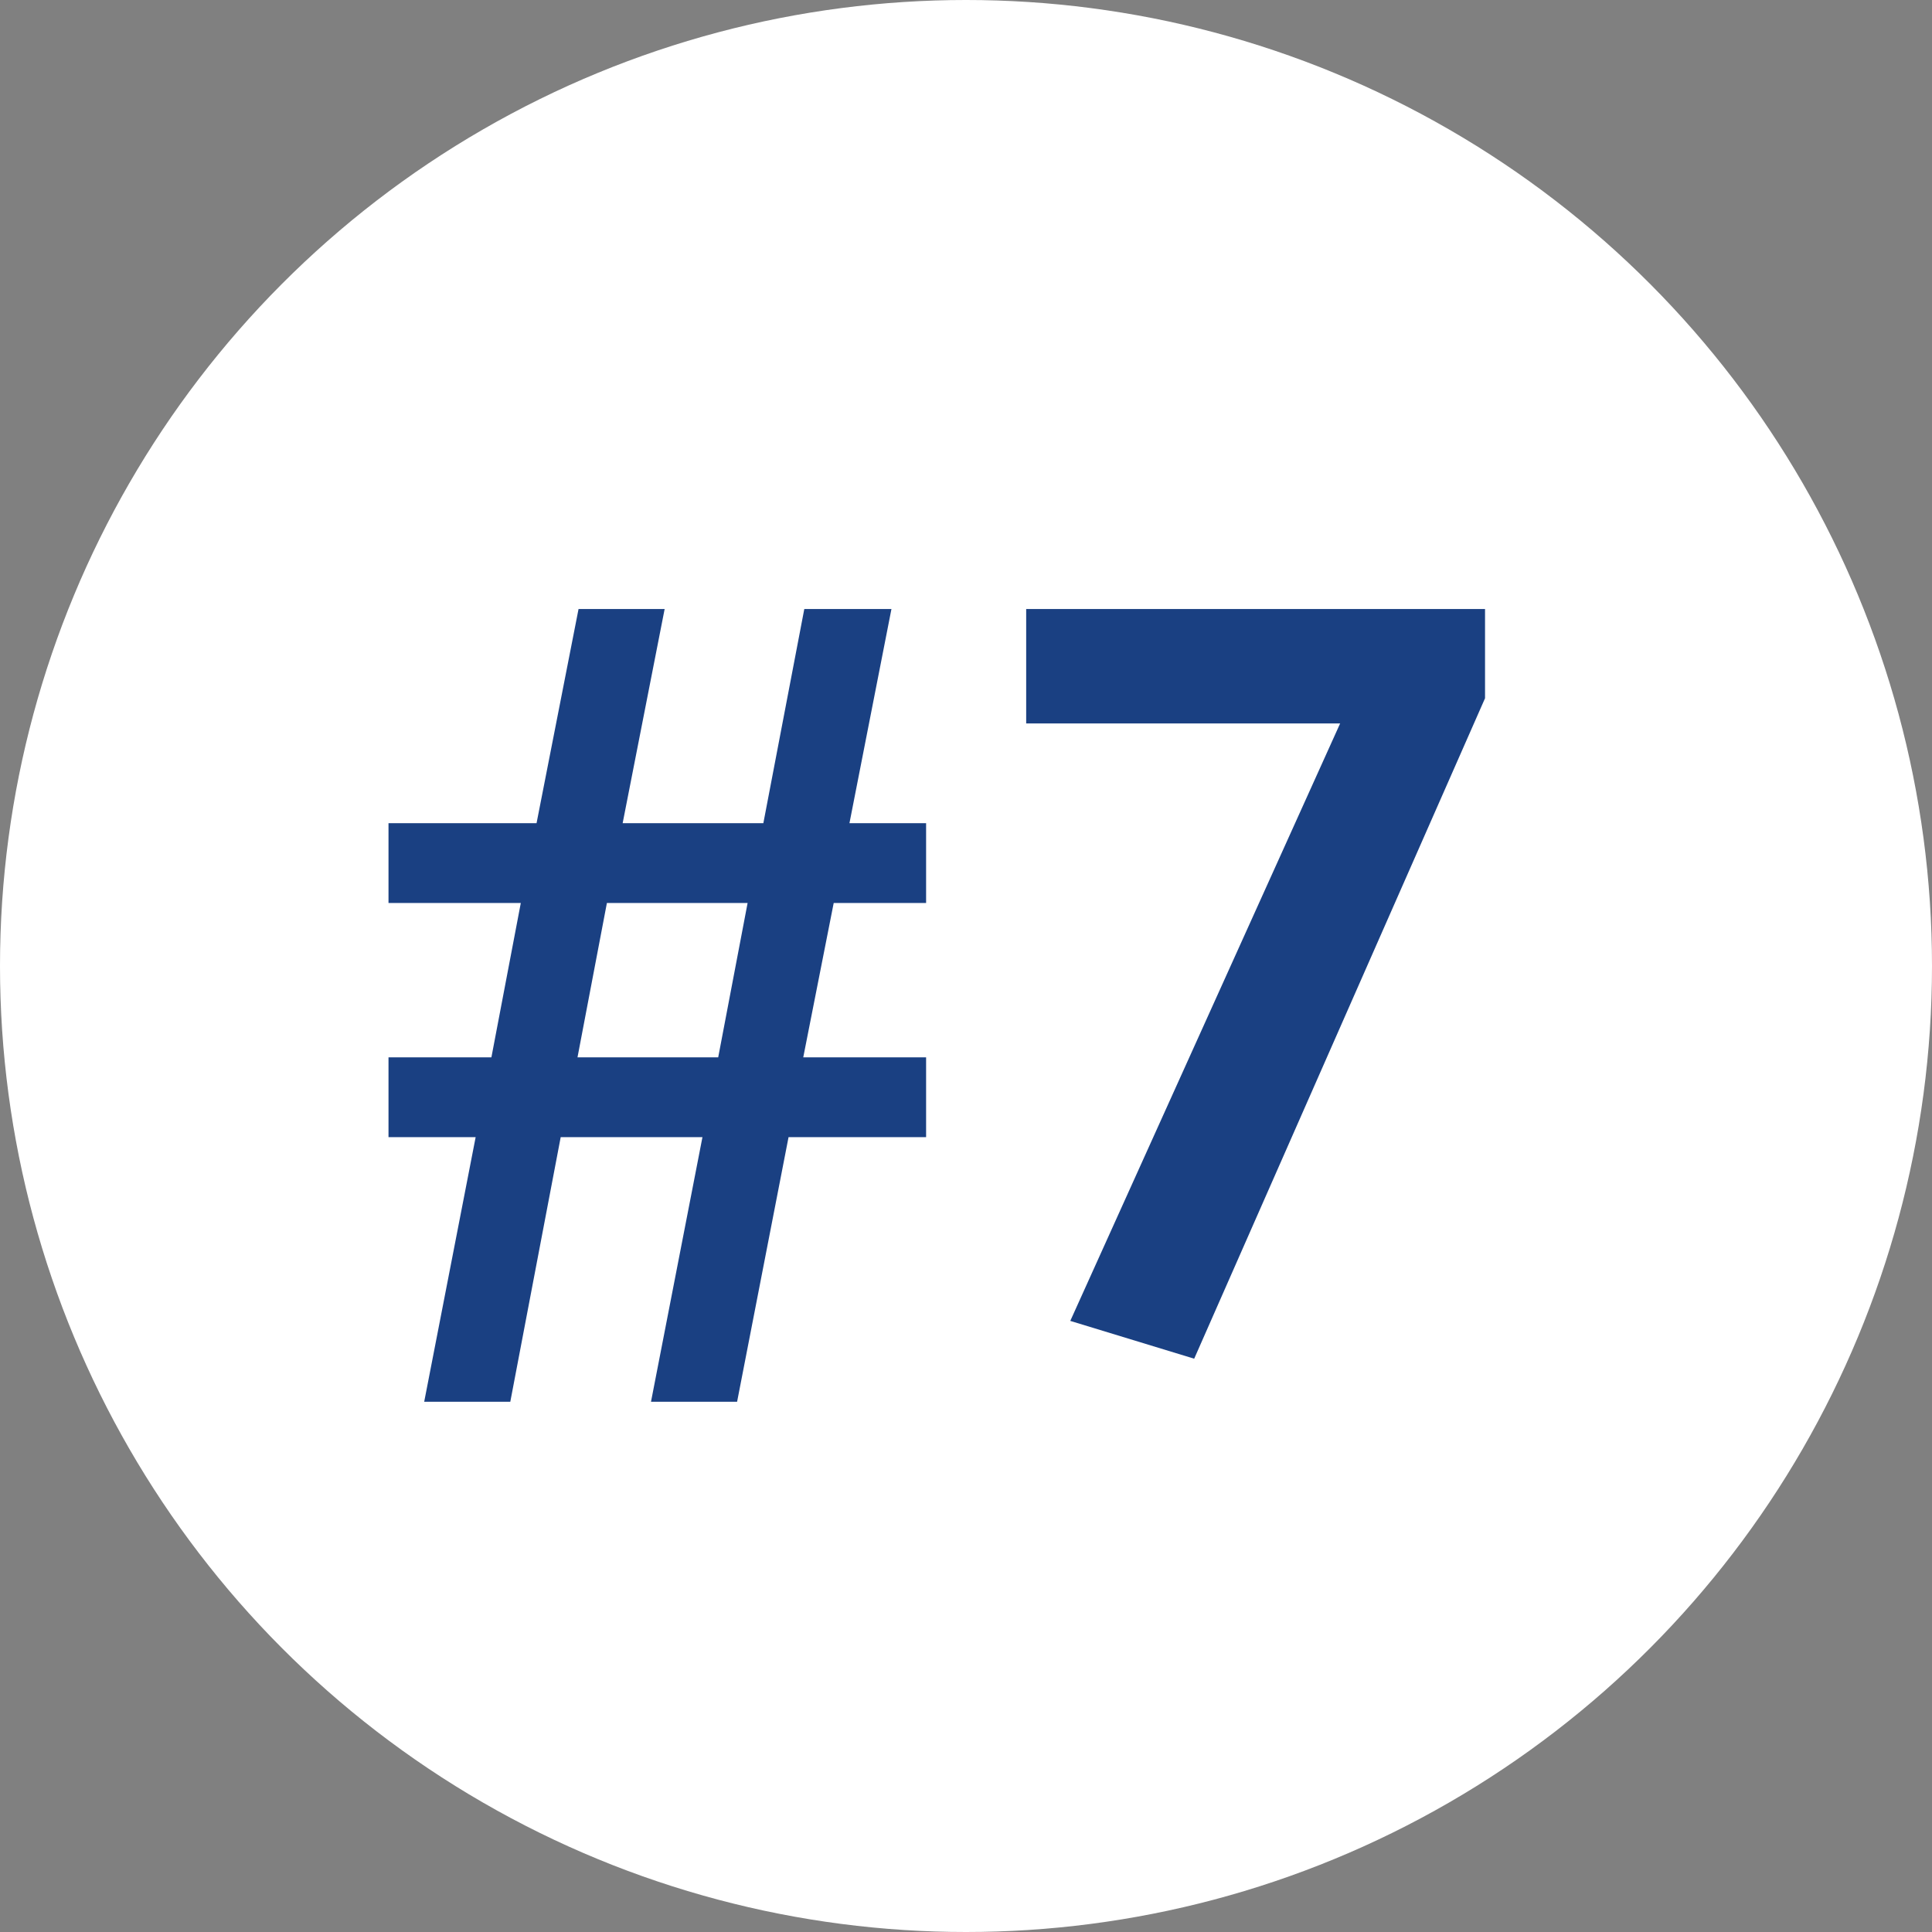
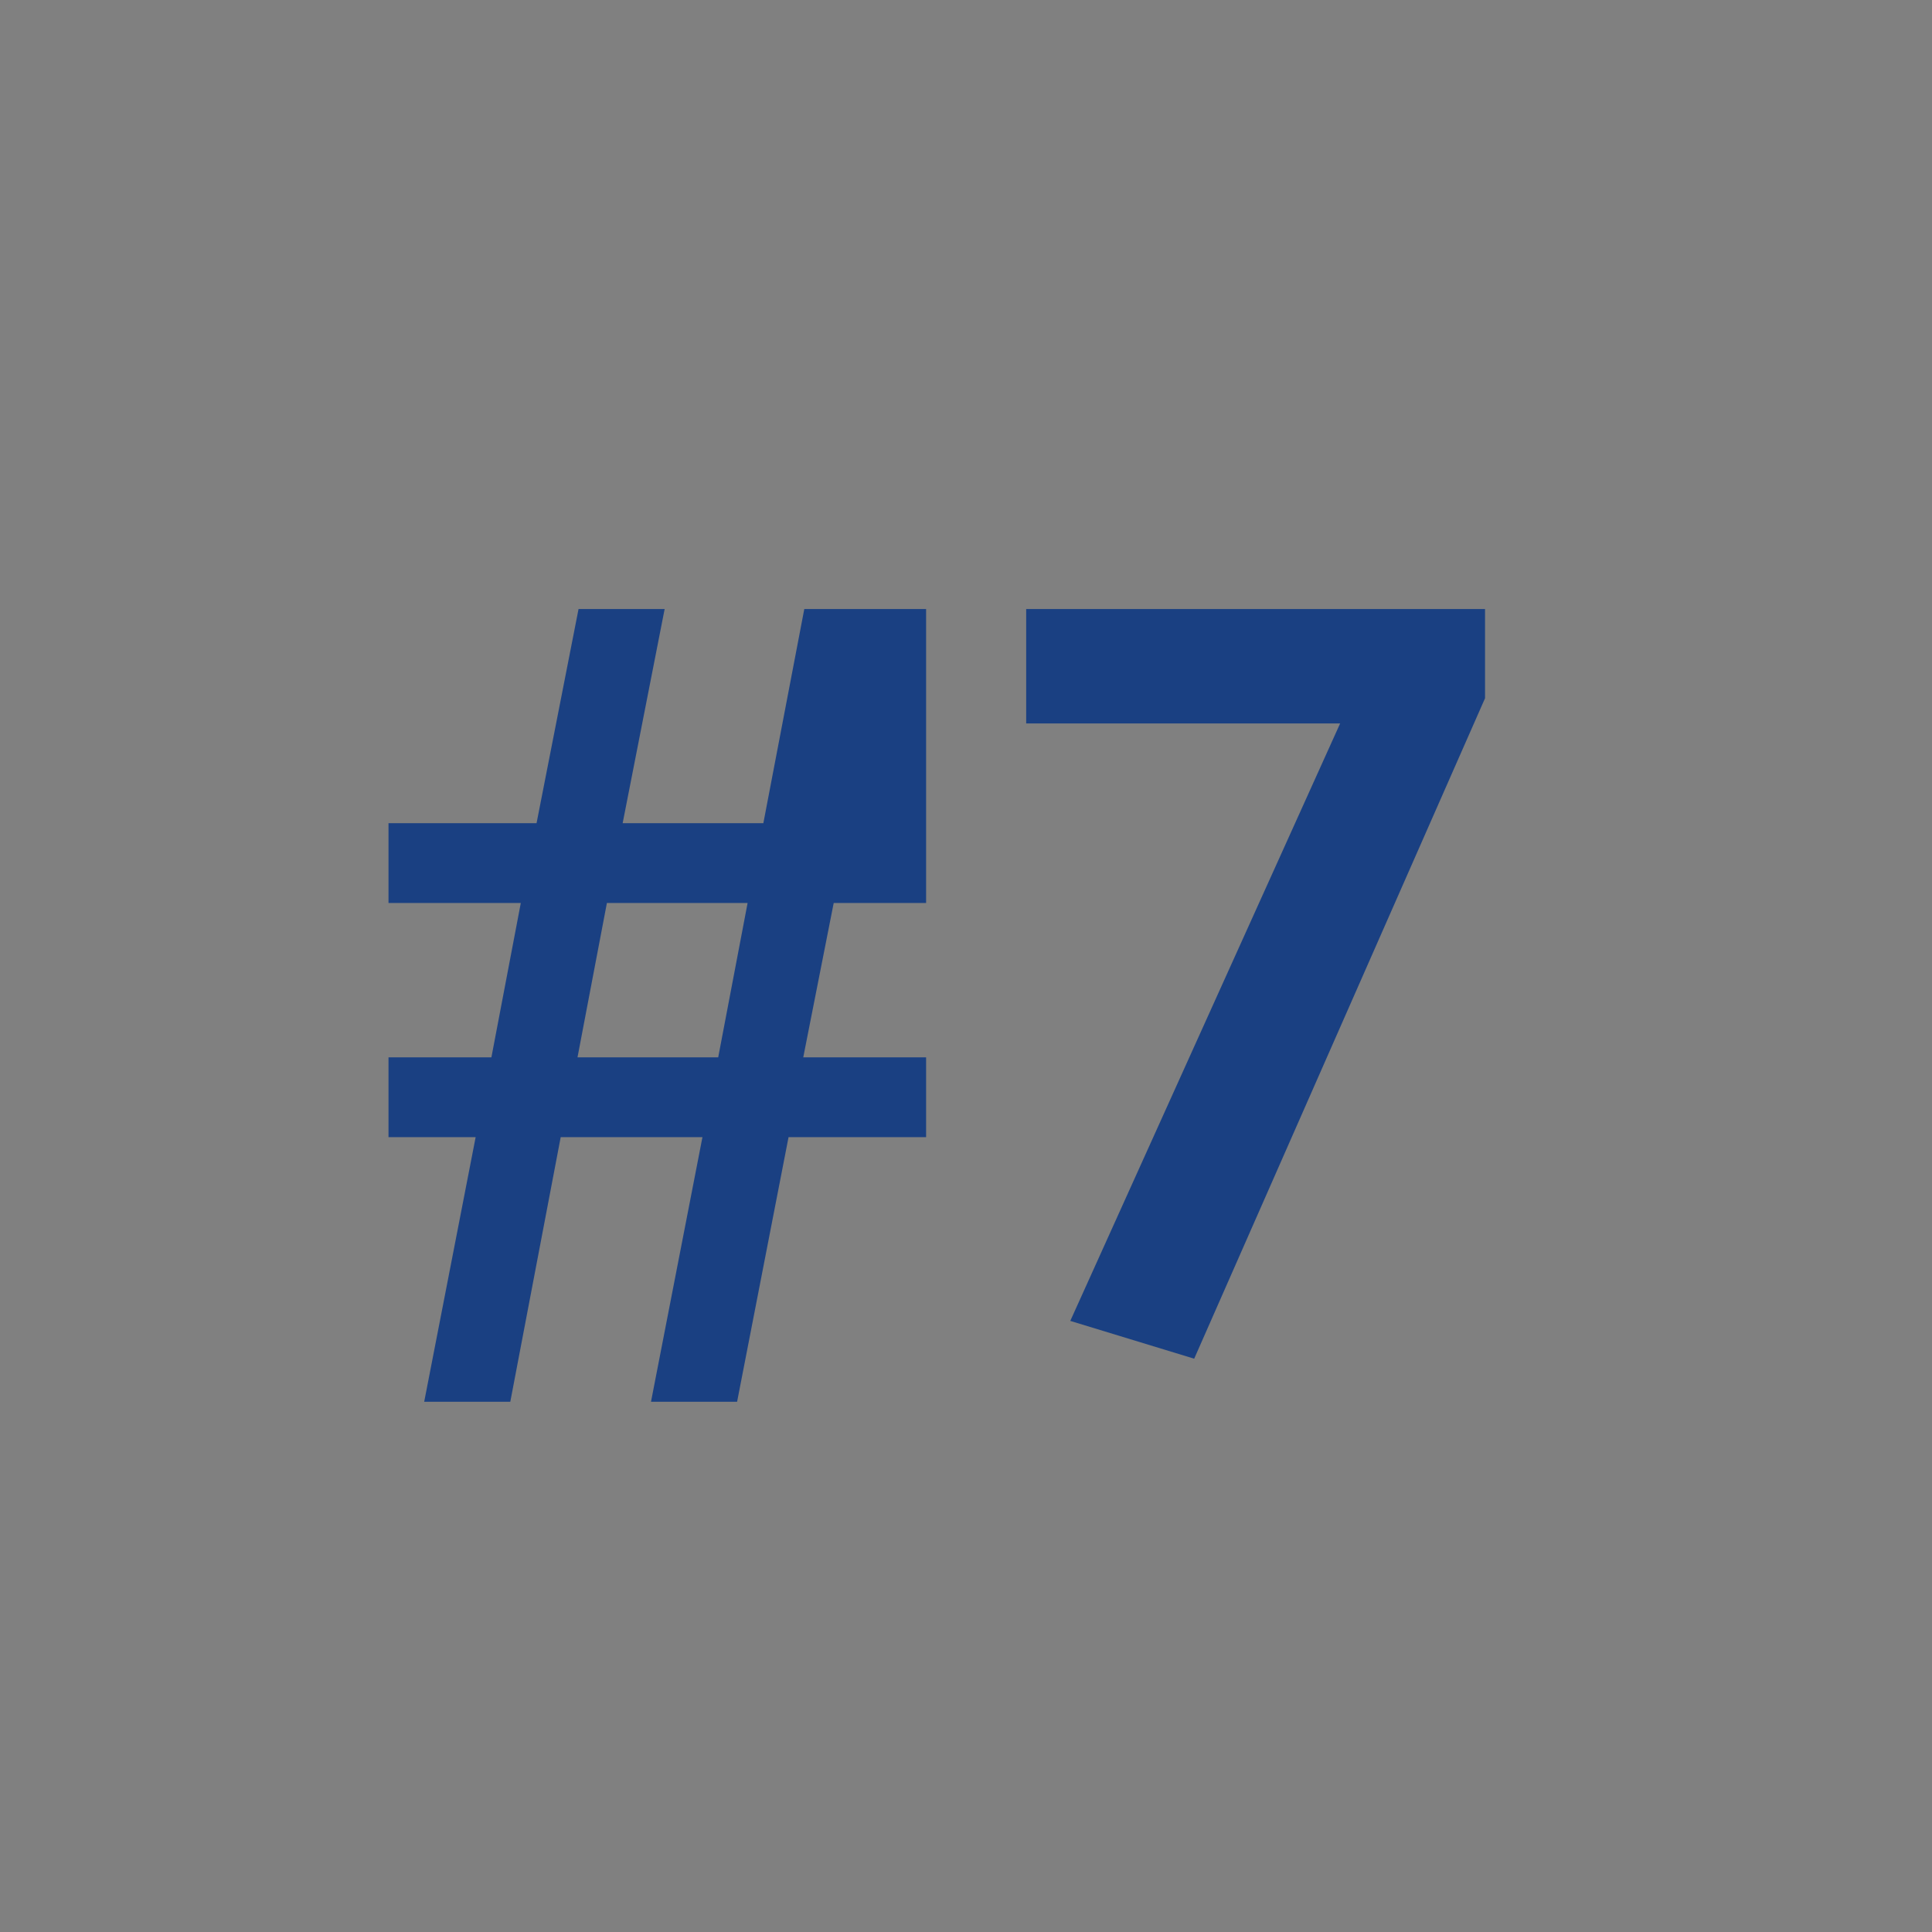
<svg xmlns="http://www.w3.org/2000/svg" width="46" height="46" viewBox="0 0 46 46" fill="none">
  <rect x="0" y="0" width="46" height="46" fill="#808080" stroke="none" />
-   <circle cx="23" cy="23" r="23" fill="white" />
-   <path d="M13.75 25.175H17.1L17.8 21.5H14.45L13.75 25.175ZM10.1 33.375L11.325 27.075H9.25V25.175H11.7L12.4 21.5H9.25V19.6H12.775L13.775 14.5H15.825L14.825 19.6H18.175L19.15 14.5H21.225L20.225 19.6H22.05V21.5H19.85L19.125 25.175H22.05V27.075H18.775L17.55 33.375H15.5L16.725 27.075H13.35L12.15 33.375H10.1ZM28.433 32.35L25.483 31.45L31.908 17.225H24.433V14.5H35.358V16.625L28.433 32.35Z" fill="#1A4082" />
+   <path d="M13.75 25.175H17.1L17.8 21.5H14.45L13.75 25.175ZM10.1 33.375L11.325 27.075H9.25V25.175H11.7L12.4 21.5H9.25V19.6H12.775L13.775 14.5H15.825L14.825 19.6H18.175L19.15 14.5H21.225H22.05V21.5H19.85L19.125 25.175H22.05V27.075H18.775L17.55 33.375H15.5L16.725 27.075H13.35L12.15 33.375H10.1ZM28.433 32.35L25.483 31.45L31.908 17.225H24.433V14.5H35.358V16.625L28.433 32.35Z" fill="#1A4082" />
</svg>